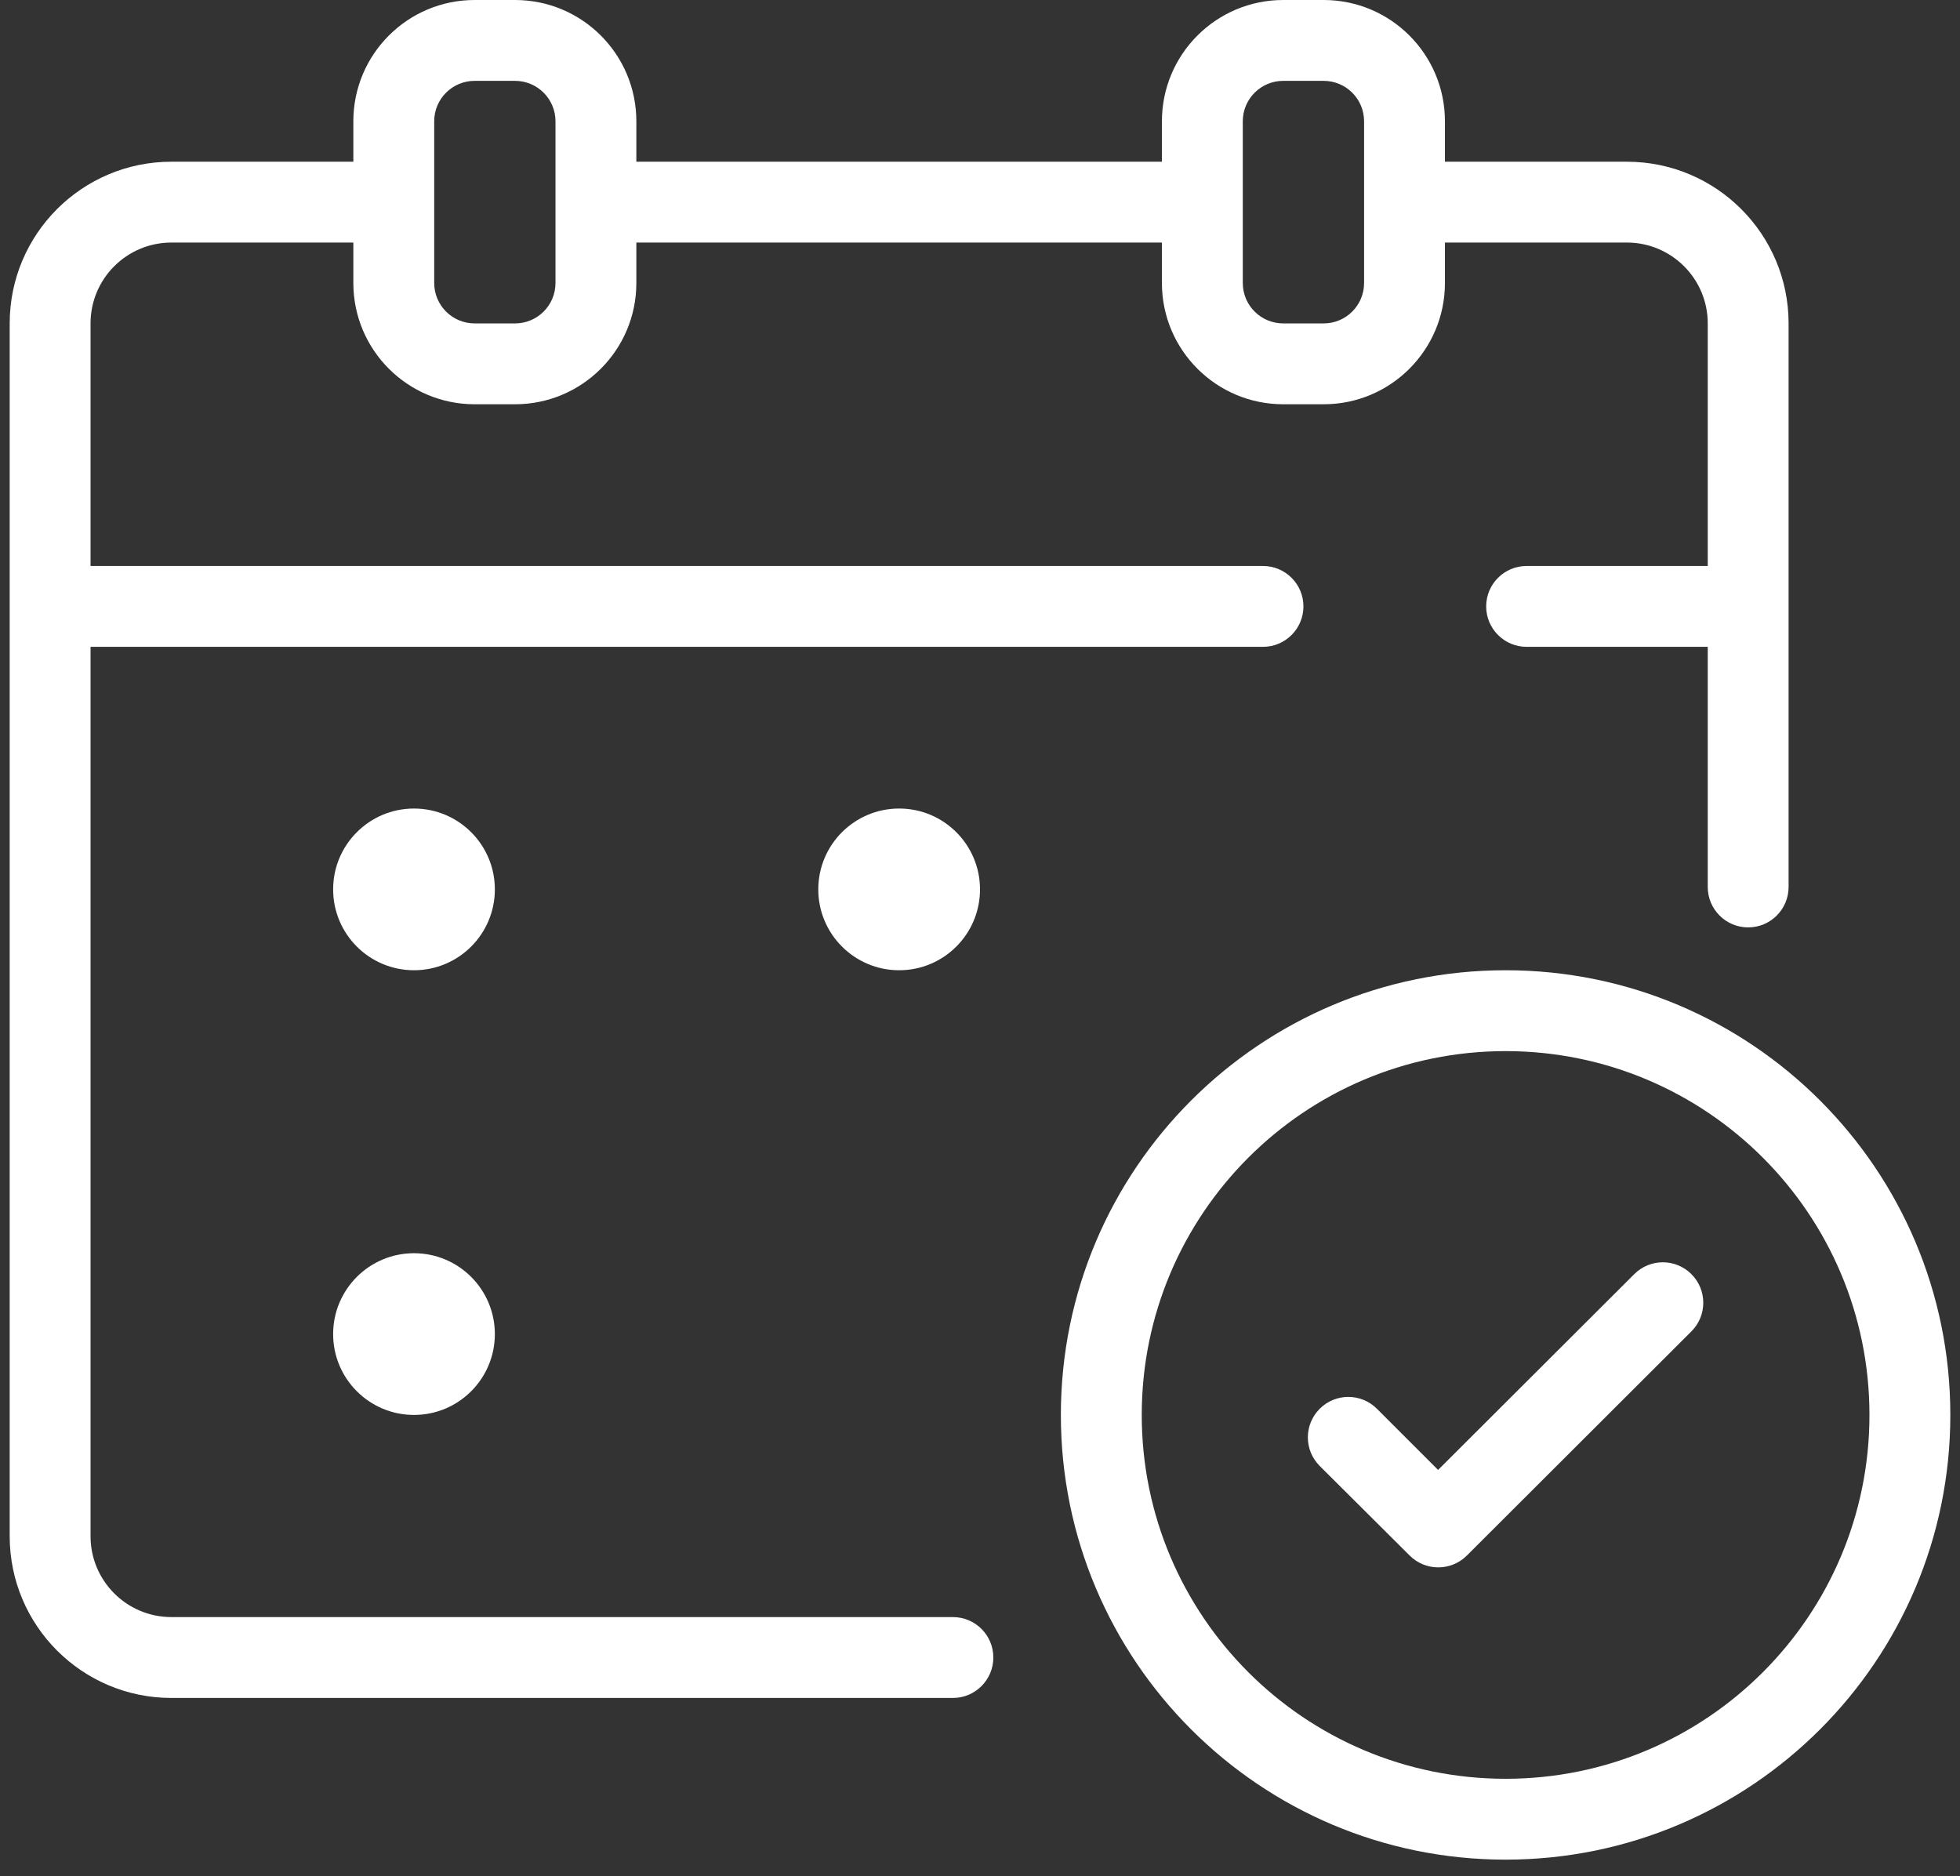
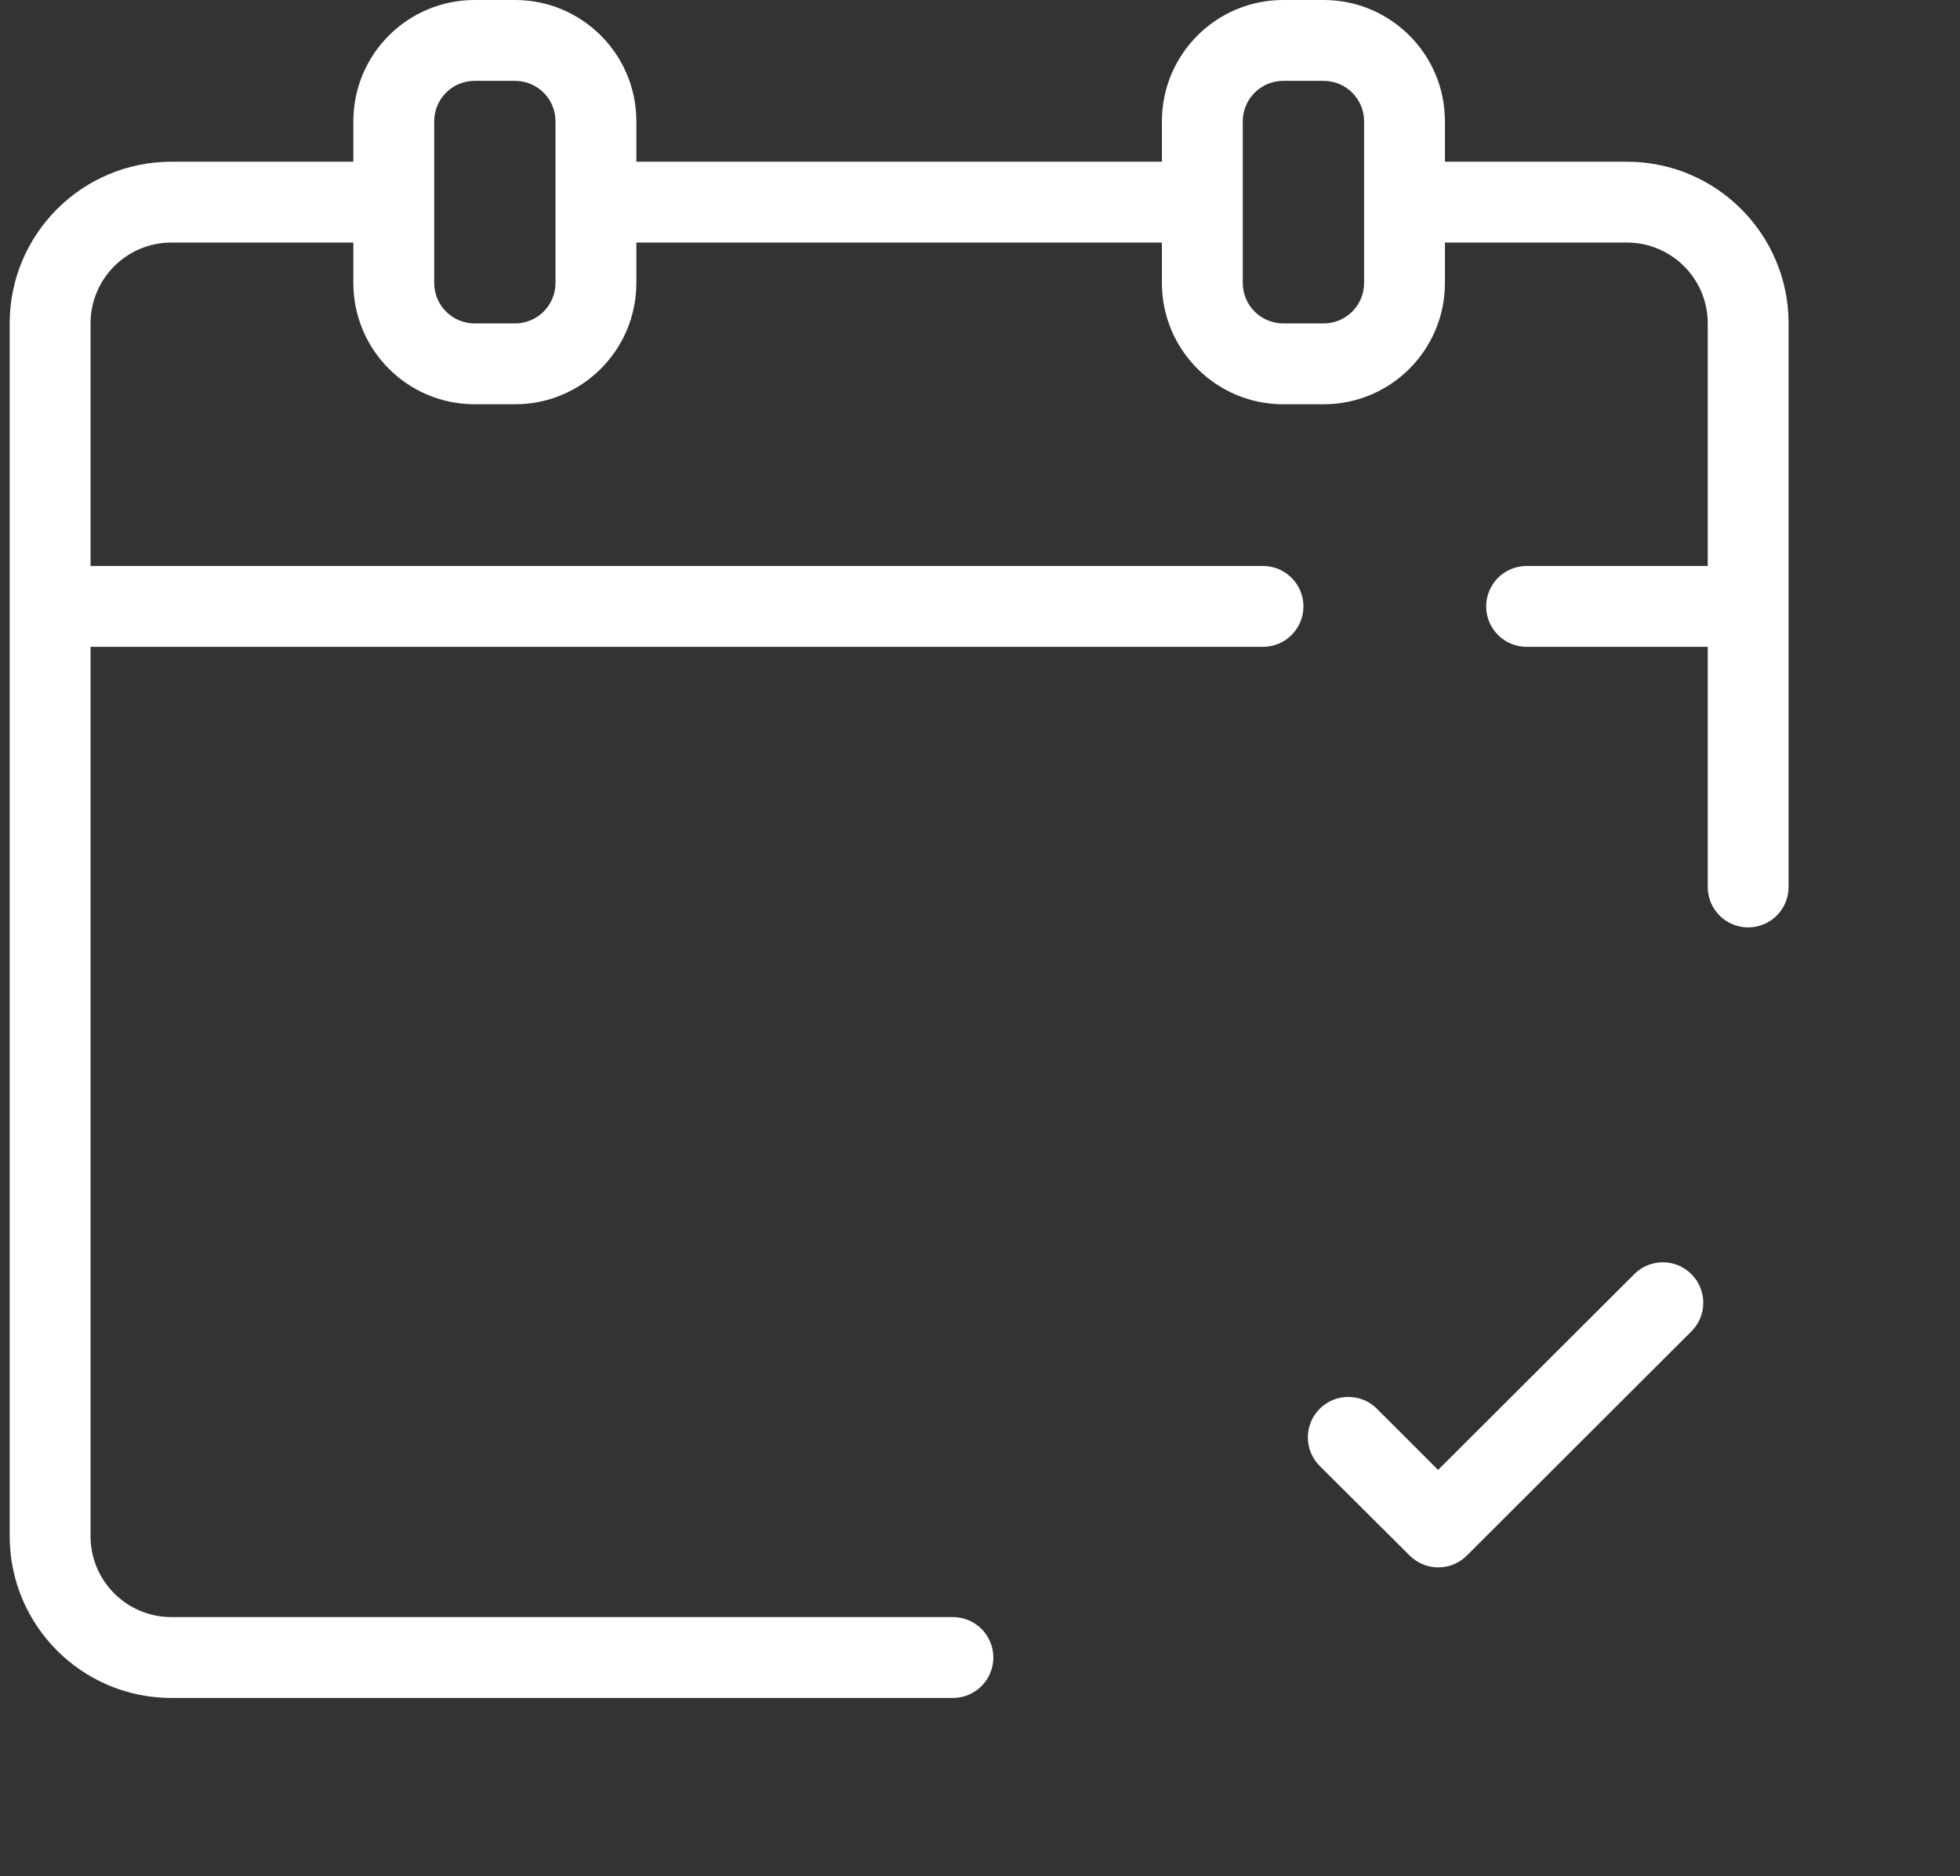
<svg xmlns="http://www.w3.org/2000/svg" version="1.1" id="Calque_1" x="0px" y="0px" width="133.921px" height="128.21px" viewBox="0 0 133.921 128.21" enable-background="new 0 0 133.921 128.21" xml:space="preserve">
  <rect x="0" y="0" width="133.921" height="128.21" fill="#333333" stroke="none" />
  <title>QUALITY(OUTLINE)</title>
-   <path fill="#FFFFFF" d="M102.873,66.298c-16.783,0-30.387,13.605-30.387,30.386s13.604,30.387,30.387,30.387  c16.781,0,30.387-13.605,30.387-30.387S119.654,66.298,102.873,66.298z M102.873,121.546c-13.73,0-24.861-11.131-24.861-24.861  s11.131-24.861,24.861-24.861s24.861,11.131,24.861,24.861S116.603,121.546,102.873,121.546z" />
  <path fill="#FFFFFF" d="M65.109,110.497H11.712c-3.051,0-5.525-2.475-5.525-5.525V44.199h80.109c1.525,0,2.764-1.237,2.764-2.763  c0-1.525-1.238-2.762-2.764-2.762H6.187V22.099c0-3.051,2.474-5.525,5.525-5.525h12.431v2.763c0,4.577,3.71,8.287,8.287,8.287h2.762  c4.577,0,8.288-3.71,8.288-8.287v-2.763h35.91v2.763c0,4.577,3.711,8.287,8.289,8.287h2.762c4.578,0,8.287-3.71,8.287-8.287v-2.763  h12.43c3.053,0,5.527,2.474,5.527,5.525v16.575h-12.377c-1.525,0-2.762,1.237-2.762,2.762c0,1.526,1.236,2.763,2.762,2.763h12.377  v16.409c0,1.525,1.236,2.762,2.762,2.762s2.762-1.237,2.762-2.762V22.099c0-6.102-4.947-11.049-11.051-11.049h-12.43V8.287  C98.728,3.71,95.019,0,90.441,0h-2.762c-4.578,0-8.289,3.71-8.289,8.287v2.763H43.48V8.287C43.48,3.71,39.77,0,35.192,0H32.43  c-4.577,0-8.287,3.71-8.287,8.287v2.763H11.712c-6.103,0-11.05,4.947-11.05,11.049v82.873c0,6.102,4.947,11.051,11.05,11.051h53.397  c1.526,0,2.763-1.238,2.763-2.764S66.636,110.497,65.109,110.497z M84.916,8.287c0-1.525,1.236-2.762,2.764-2.762h2.762  c1.525,0,2.762,1.237,2.762,2.762v11.05c0,1.526-1.236,2.762-2.762,2.762h-2.762c-1.527,0-2.764-1.236-2.764-2.762V8.287z   M29.668,8.287c0-1.525,1.237-2.762,2.762-2.762h2.762c1.526,0,2.763,1.237,2.763,2.762v11.05c0,1.526-1.237,2.762-2.763,2.762  H32.43c-1.525,0-2.762-1.236-2.762-2.762V8.287z" />
-   <circle fill="#FFFFFF" cx="61.436" cy="60.773" r="5.525" />
-   <circle fill="#FFFFFF" cx="28.287" cy="60.773" r="5.525" />
-   <circle fill="#FFFFFF" cx="28.287" cy="91.159" r="5.525" />
  <path fill="#FFFFFF" d="M111.656,87.071l-13.396,13.371l-4.172-4.172c-1.074-1.084-2.824-1.09-3.906-0.016  c-0.006,0.004-0.012,0.01-0.016,0.016c-1.072,1.078-1.072,2.816,0,3.895l6.158,6.133c1.078,1.07,2.818,1.07,3.896,0l15.357-15.332  c1.076-1.082,1.07-2.832-0.014-3.908C114.482,85.981,112.732,85.987,111.656,87.071L111.656,87.071z" />
</svg>